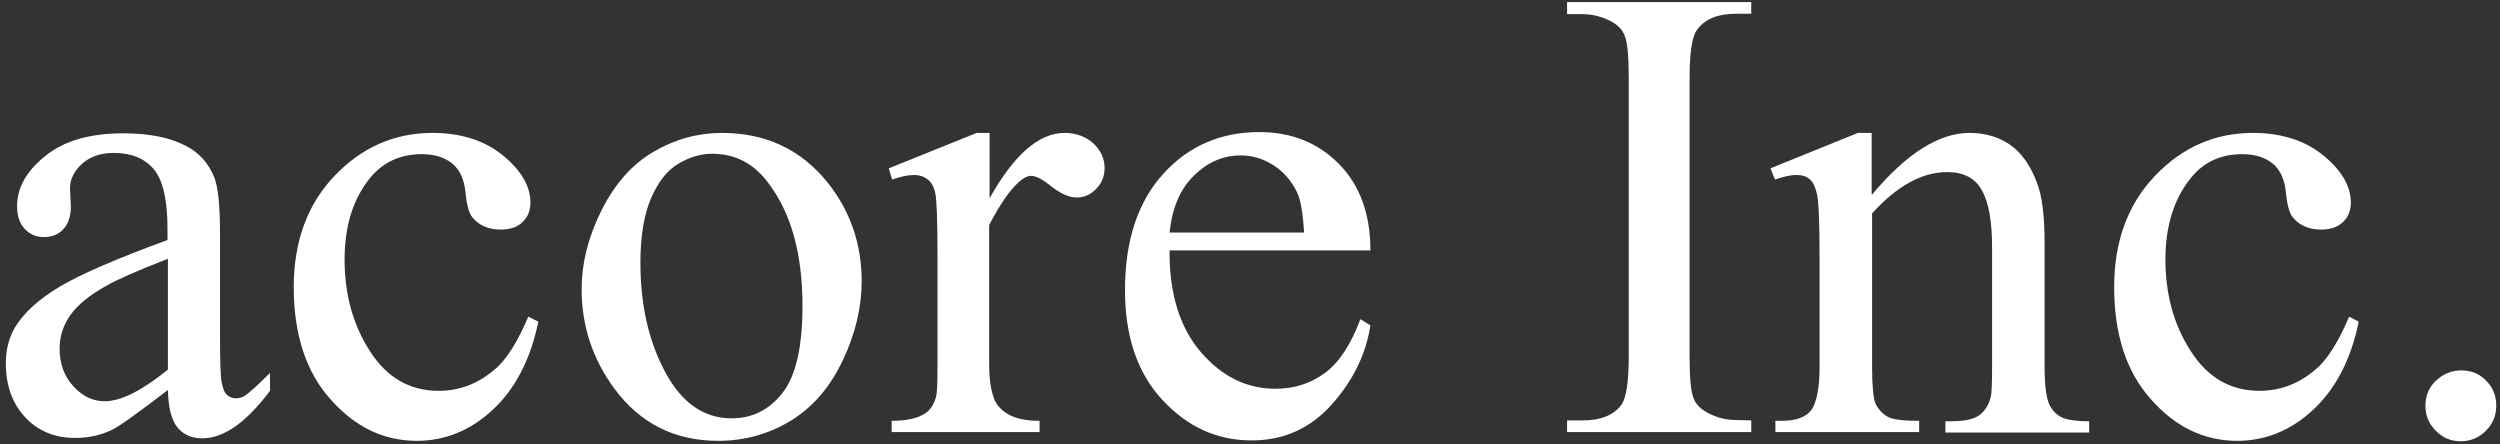
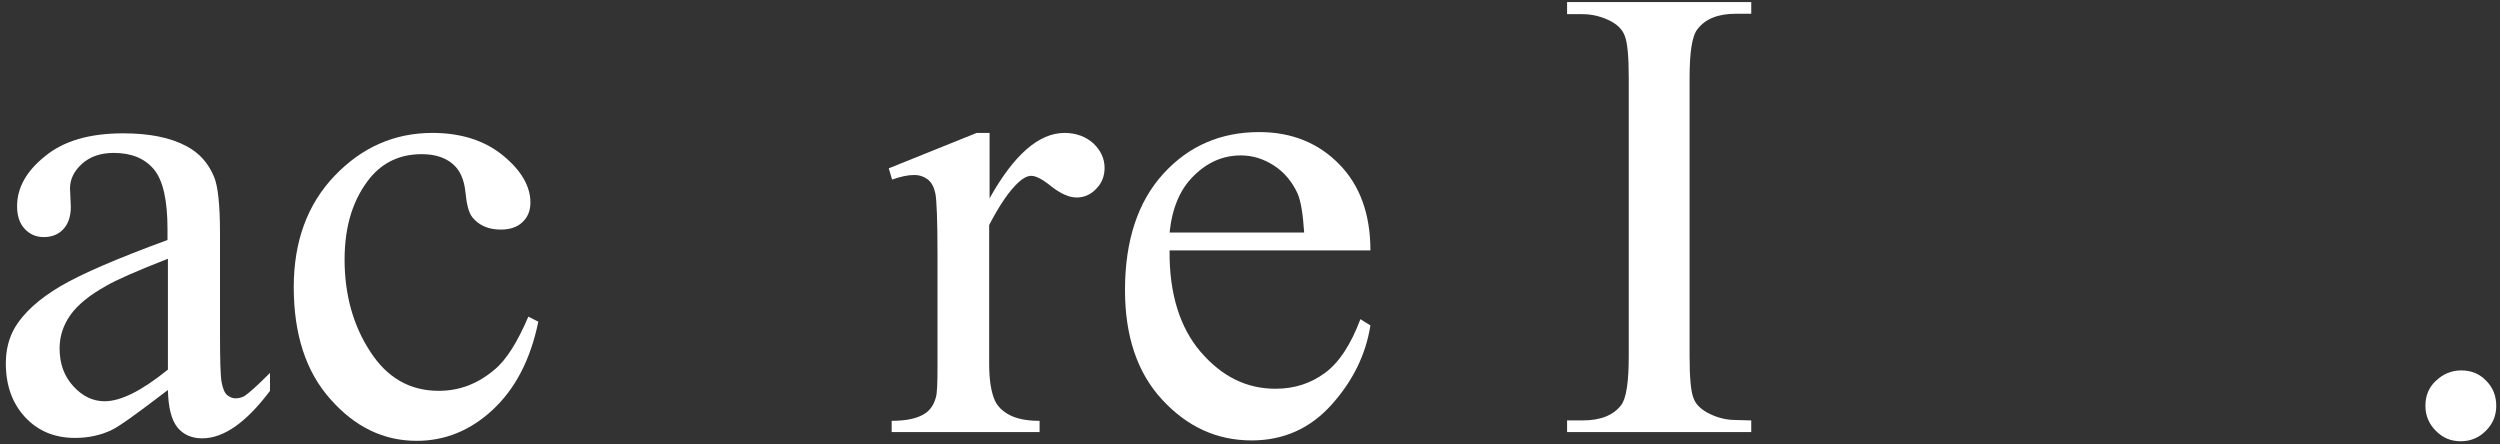
<svg xmlns="http://www.w3.org/2000/svg" version="1.1" id="レイヤー_1" x="0px" y="0px" viewBox="0 0 600 106.6" style="enable-background:new 0 0 600 106.6;" xml:space="preserve">
  <rect x="0" y="0" width="600" height="106.6" fill="#333333" stroke="none" />
  <style type="text/css">
	.st0{fill:#FFFFFF;}
</style>
  <g>
    <path class="st0" d="M40.3,93.6c-7.2,5.5-11.6,8.7-13.5,9.6c-2.7,1.3-5.7,1.9-8.8,1.9c-4.8,0-8.8-1.6-11.9-4.9s-4.7-7.6-4.7-13   c0-3.4,0.8-6.3,2.3-8.8c2.1-3.4,5.7-6.7,10.8-9.7S28.2,62,40.2,57.6v-2.7c0-6.9-1.1-11.7-3.3-14.3s-5.4-3.9-9.6-3.9   c-3.2,0-5.7,0.9-7.6,2.6c-1.9,1.7-2.9,3.7-2.9,5.9l0.2,4.4c0,2.3-0.6,4.1-1.8,5.4c-1.2,1.3-2.8,1.9-4.7,1.9s-3.4-0.7-4.6-2   s-1.8-3.1-1.8-5.4c0-4.4,2.2-8.4,6.7-12c4.5-3.7,10.7-5.5,18.8-5.5c6.2,0,11.3,1,15.2,3.1c3,1.6,5.2,4,6.6,7.4   c0.9,2.2,1.4,6.6,1.4,13.4v23.7c0,6.6,0.1,10.7,0.4,12.2c0.3,1.5,0.7,2.5,1.3,3s1.3,0.8,2,0.8c0.8,0,1.5-0.2,2.1-0.5   c1.1-0.7,3.1-2.5,6.2-5.6v4.3c-5.7,7.6-11.1,11.4-16.3,11.4c-2.5,0-4.5-0.9-5.9-2.6C41.1,100.7,40.4,97.8,40.3,93.6z M40.3,88.7   V62.1c-7.7,3-12.6,5.2-14.8,6.5c-4,2.2-6.9,4.6-8.6,7s-2.6,5.1-2.6,8c0,3.7,1.1,6.7,3.3,9.1s4.7,3.6,7.5,3.6   C29,96.3,34,93.8,40.3,88.7z" />
    <path class="st0" d="M129.2,77.2c-1.9,9.2-5.6,16.2-11,21.2s-11.5,7.4-18.2,7.4c-7.9,0-14.8-3.3-20.7-10   c-5.9-6.6-8.8-15.6-8.8-26.9c0-11,3.3-19.9,9.8-26.7s14.3-10.3,23.5-10.3c6.8,0,12.5,1.8,16.9,5.4c4.4,3.6,6.6,7.4,6.6,11.3   c0,1.9-0.6,3.5-1.9,4.7c-1.2,1.2-3,1.8-5.2,1.8c-3,0-5.2-1-6.8-2.9c-0.9-1.1-1.4-3.1-1.7-6.1c-0.3-3-1.3-5.3-3.1-6.8   c-1.8-1.5-4.2-2.3-7.4-2.3c-5.1,0-9.2,1.9-12.3,5.6c-4.1,5-6.2,11.5-6.2,19.7c0,8.3,2,15.7,6.1,22c4.1,6.4,9.6,9.5,16.5,9.5   c5,0,9.4-1.7,13.4-5.1c2.8-2.3,5.5-6.6,8.1-12.7L129.2,77.2z" />
-     <path class="st0" d="M173.3,31.9c10.5,0,19,4,25.4,12c5.4,6.8,8.1,14.7,8.1,23.6c0,6.2-1.5,12.6-4.5,18.9   c-3,6.4-7.1,11.2-12.4,14.5c-5.2,3.2-11.1,4.9-17.5,4.9c-10.5,0-18.8-4.2-25-12.6c-5.2-7.1-7.8-15-7.8-23.7   c0-6.4,1.6-12.7,4.8-19.1c3.2-6.3,7.3-11,12.5-14C162,33.4,167.5,31.9,173.3,31.9z M170.9,36.9c-2.7,0-5.4,0.8-8.1,2.4   c-2.7,1.6-4.9,4.4-6.6,8.4c-1.7,4-2.5,9.2-2.5,15.4c0,10.1,2,18.9,6,26.3s9.3,11,15.9,11c4.9,0,9-2,12.2-6.1s4.8-11,4.8-20.9   c0-12.4-2.7-22.1-8-29.2C181.1,39.3,176.5,36.9,170.9,36.9z" />
    <path class="st0" d="M237.5,31.9v15.7c5.8-10.4,11.8-15.7,18-15.7c2.8,0,5.1,0.9,6.9,2.5c1.8,1.7,2.7,3.7,2.7,5.9c0,2-0.7,3.7-2,5   c-1.3,1.4-2.9,2.1-4.7,2.1c-1.8,0-3.8-0.9-6-2.6c-2.2-1.8-3.8-2.6-4.9-2.6c-0.9,0-1.9,0.5-3,1.5c-2.3,2.1-4.6,5.5-7.1,10.3v33.4   c0,3.9,0.5,6.8,1.4,8.8c0.7,1.4,1.8,2.5,3.5,3.4s4.1,1.4,7.2,1.4v2.7H214V101c3.6,0,6.2-0.6,7.9-1.7c1.3-0.8,2.2-2.1,2.7-3.9   c0.3-0.9,0.4-3.3,0.4-7.4V61c0-8.1-0.2-12.9-0.5-14.5c-0.3-1.5-0.9-2.7-1.8-3.4c-0.9-0.7-2-1.1-3.3-1.1c-1.6,0-3.3,0.4-5.3,1.1   l-0.8-2.7l21.1-8.5C234.4,31.9,237.5,31.9,237.5,31.9z" />
    <path class="st0" d="M280.7,60.2c-0.1,10.3,2.5,18.5,7.5,24.3c5.1,5.9,11,8.8,17.9,8.8c4.6,0,8.5-1.3,11.9-3.8s6.2-6.8,8.5-12.9   l2.4,1.5c-1.1,7-4.2,13.3-9.3,19c-5.1,5.7-11.5,8.6-19.2,8.6c-8.4,0-15.5-3.3-21.5-9.8S270,80.6,270,69.6c0-11.9,3.1-21.2,9.2-27.9   s13.8-10,23-10c7.8,0,14.2,2.6,19.2,7.7s7.5,12,7.5,20.7h-48.2V60.2z M280.7,55.8H313c-0.3-4.5-0.8-7.6-1.6-9.4   c-1.3-2.8-3.2-5.1-5.7-6.7c-2.5-1.6-5.1-2.4-7.9-2.4c-4.2,0-8,1.6-11.3,4.9C283.2,45.4,281.3,50,280.7,55.8z" />
    <path class="st0" d="M420.3,100.9v2.8h-44.2v-2.8h3.7c4.3,0,7.4-1.2,9.3-3.7c1.2-1.6,1.8-5.5,1.8-11.7V18.8c0-5.2-0.3-8.7-1-10.3   c-0.5-1.3-1.5-2.4-3.1-3.3c-2.2-1.2-4.6-1.8-7-1.8h-3.7V0.5h44.2v2.8h-3.7c-4.2,0-7.3,1.2-9.2,3.7c-1.3,1.6-1.9,5.5-1.9,11.7v66.7   c0,5.2,0.3,8.7,1,10.3c0.5,1.3,1.6,2.4,3.2,3.3c2.2,1.2,4.5,1.8,6.9,1.8L420.3,100.9L420.3,100.9z" />
-     <path class="st0" d="M449.3,46.7c8.2-9.8,16-14.8,23.4-14.8c3.8,0,7.1,1,9.8,2.9s4.9,5,6.5,9.4c1.1,3,1.7,7.7,1.7,14V88   c0,4.4,0.4,7.4,1.1,9c0.6,1.3,1.5,2.3,2.7,3s3.5,1.1,6.9,1.1v2.7h-34.5v-2.7h1.4c3.2,0,5.5-0.5,6.8-1.5s2.2-2.4,2.7-4.4   c0.2-0.8,0.3-3.1,0.3-7.2V59.4c0-6.3-0.8-10.9-2.5-13.8c-1.6-2.9-4.4-4.3-8.3-4.3c-6,0-12,3.3-18,9.9V88c0,4.7,0.3,7.6,0.8,8.8   c0.7,1.5,1.7,2.5,2.9,3.2c1.2,0.7,3.8,1,7.6,1v2.7h-34.5V101h1.5c3.5,0,5.9-0.9,7.2-2.7c1.2-1.8,1.9-5.2,1.9-10.3V62   c0-8.4-0.2-13.5-0.6-15.3s-1-3.1-1.8-3.7c-0.8-0.7-1.8-1-3.2-1c-1.4,0-3.1,0.4-5.1,1.1l-1.1-2.7l21-8.5h3.3v14.8H449.3z" />
-     <path class="st0" d="M566.1,77.2c-1.9,9.2-5.6,16.2-11,21.2s-11.5,7.4-18.2,7.4c-7.9,0-14.8-3.3-20.7-10   c-5.9-6.6-8.8-15.6-8.8-26.9c0-11,3.3-19.9,9.8-26.7s14.3-10.3,23.5-10.3c6.8,0,12.5,1.8,16.9,5.4c4.4,3.6,6.6,7.4,6.6,11.3   c0,1.9-0.6,3.5-1.9,4.7c-1.2,1.2-3,1.8-5.2,1.8c-3,0-5.2-1-6.8-2.9c-0.9-1.1-1.4-3.1-1.7-6.1s-1.3-5.3-3.1-6.8s-4.2-2.3-7.4-2.3   c-5.1,0-9.2,1.9-12.2,5.6c-4.1,5-6.2,11.5-6.2,19.7c0,8.3,2,15.7,6.1,22c4.1,6.4,9.6,9.5,16.5,9.5c5,0,9.4-1.7,13.4-5.1   c2.8-2.3,5.5-6.6,8.1-12.7L566.1,77.2z" />
    <path class="st0" d="M590.7,88.9c2.4,0,4.4,0.8,6,2.5c1.6,1.6,2.4,3.6,2.4,6c0,2.3-0.8,4.3-2.5,6c-1.6,1.6-3.6,2.5-6,2.5   s-4.3-0.8-6-2.5c-1.6-1.6-2.5-3.6-2.5-6s0.8-4.4,2.5-6C586.4,89.7,588.4,88.9,590.7,88.9z" />
  </g>
</svg>